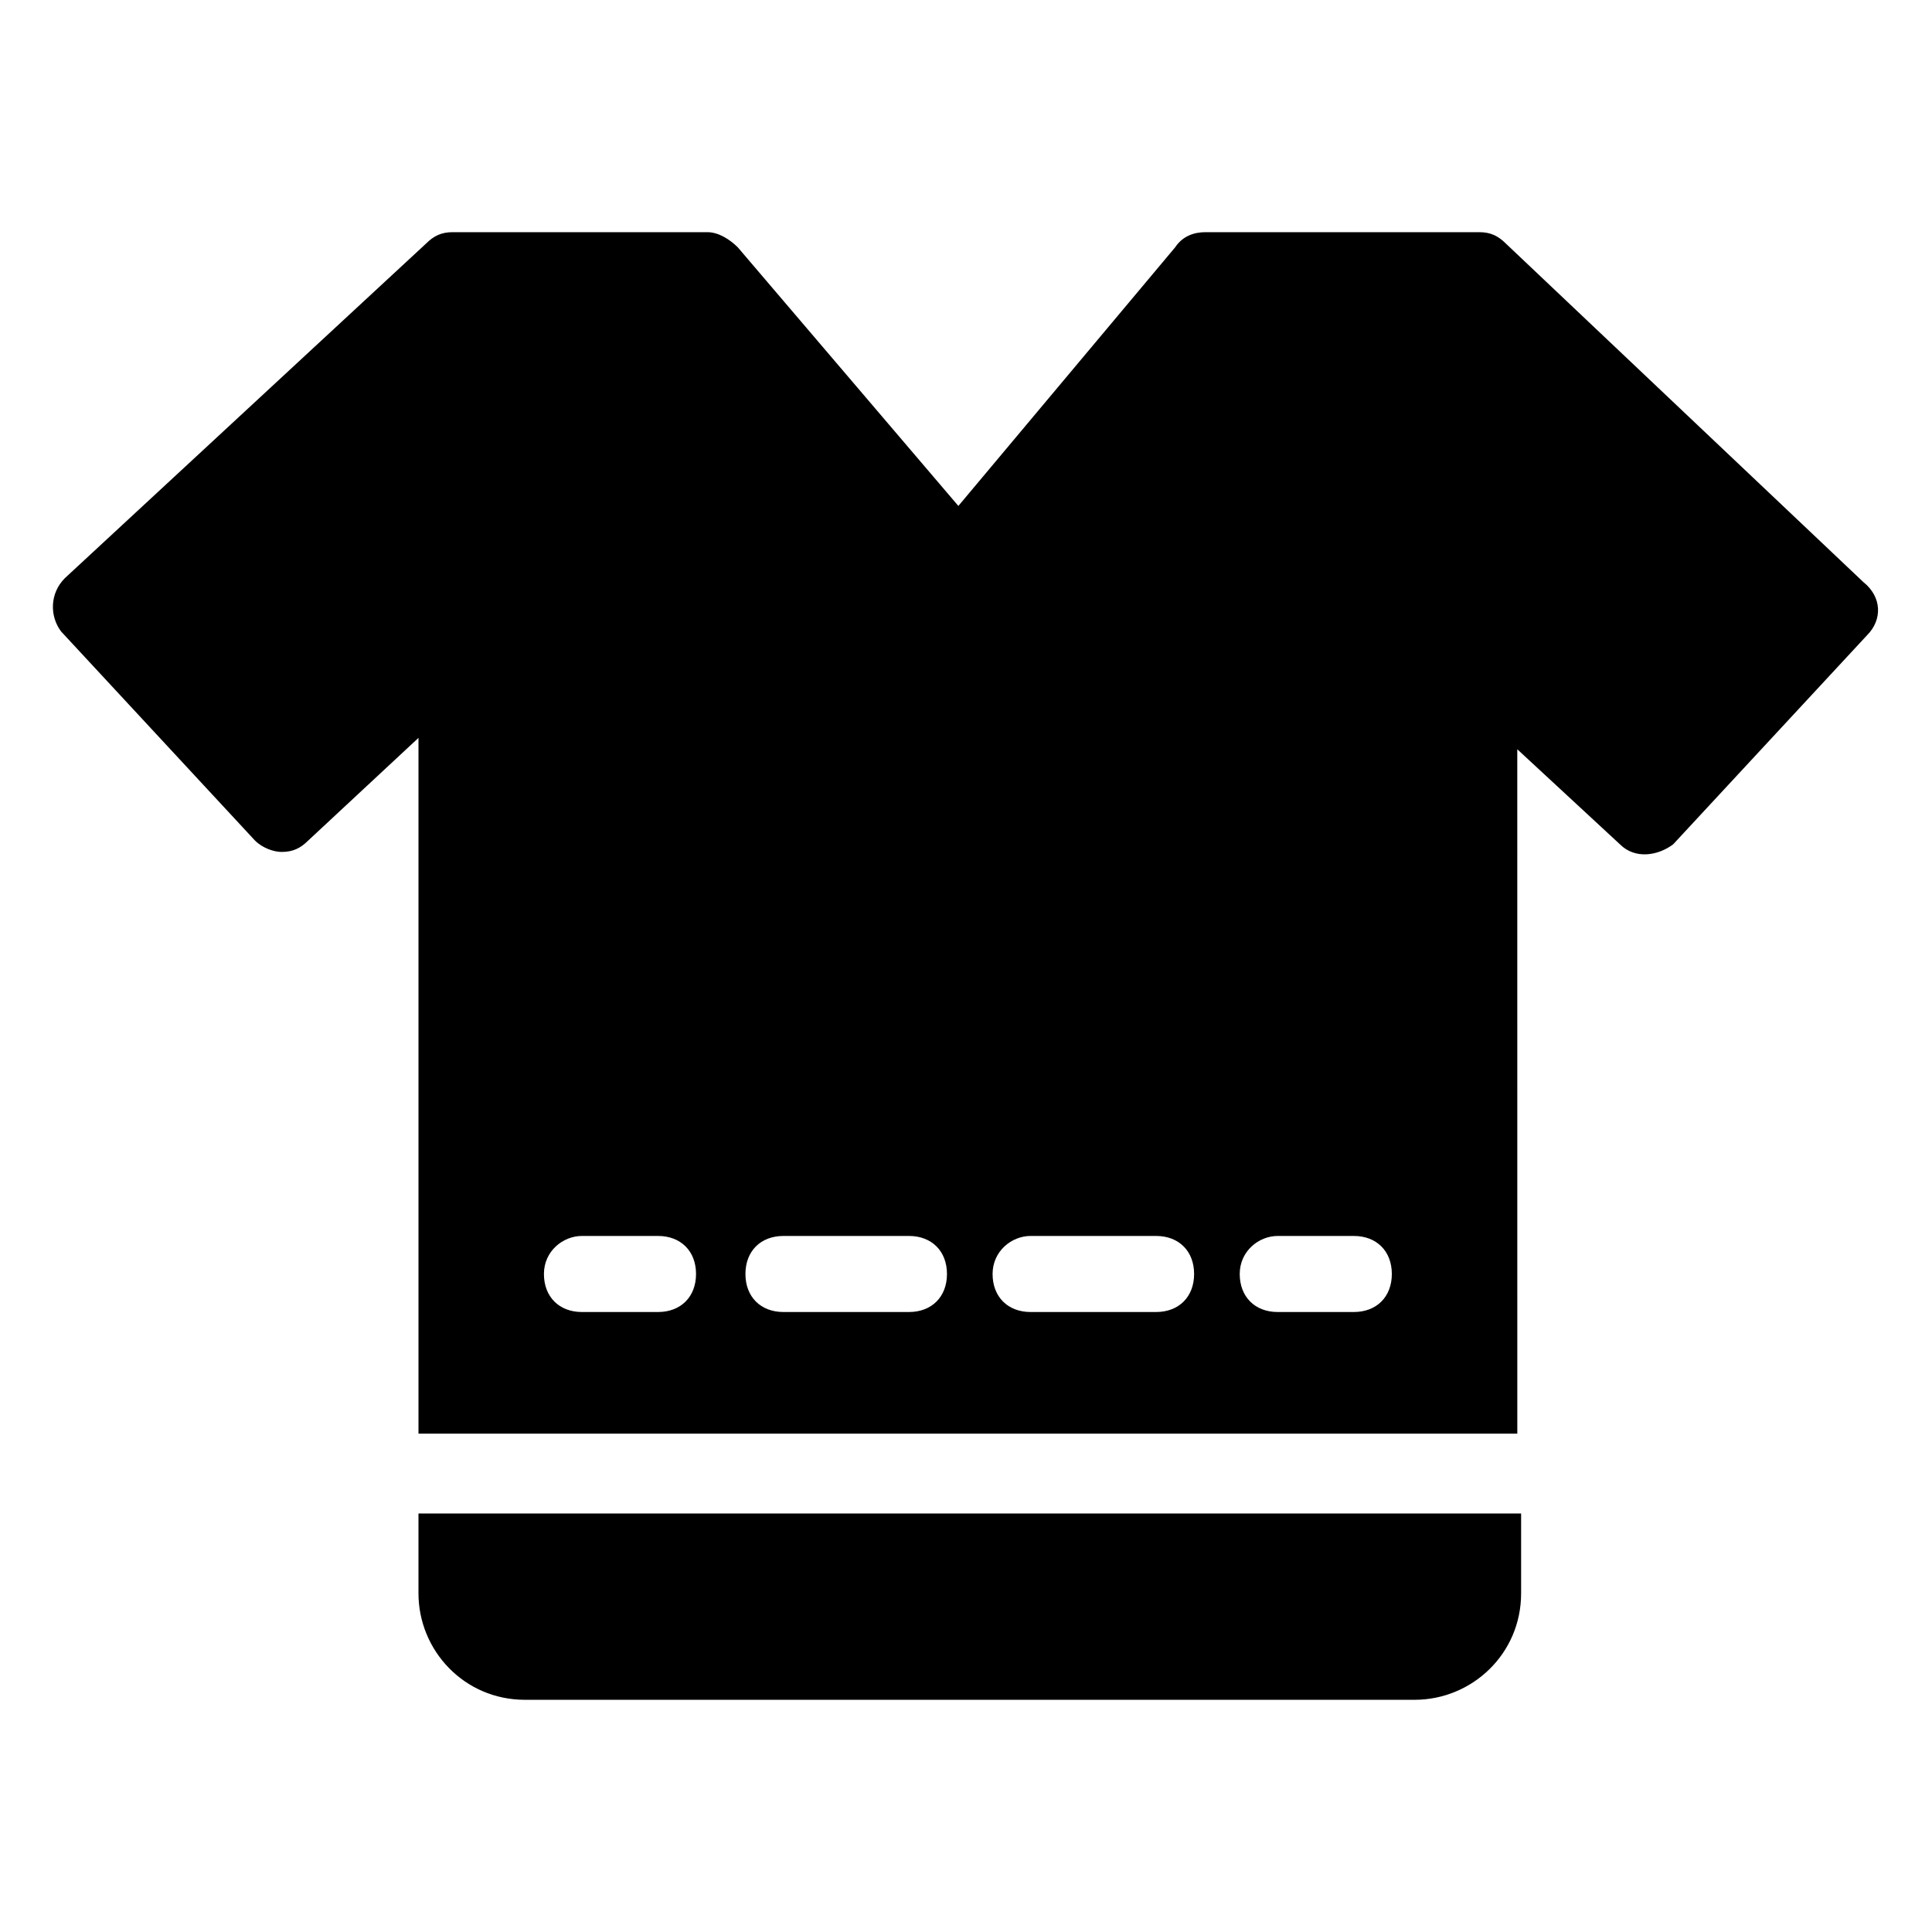
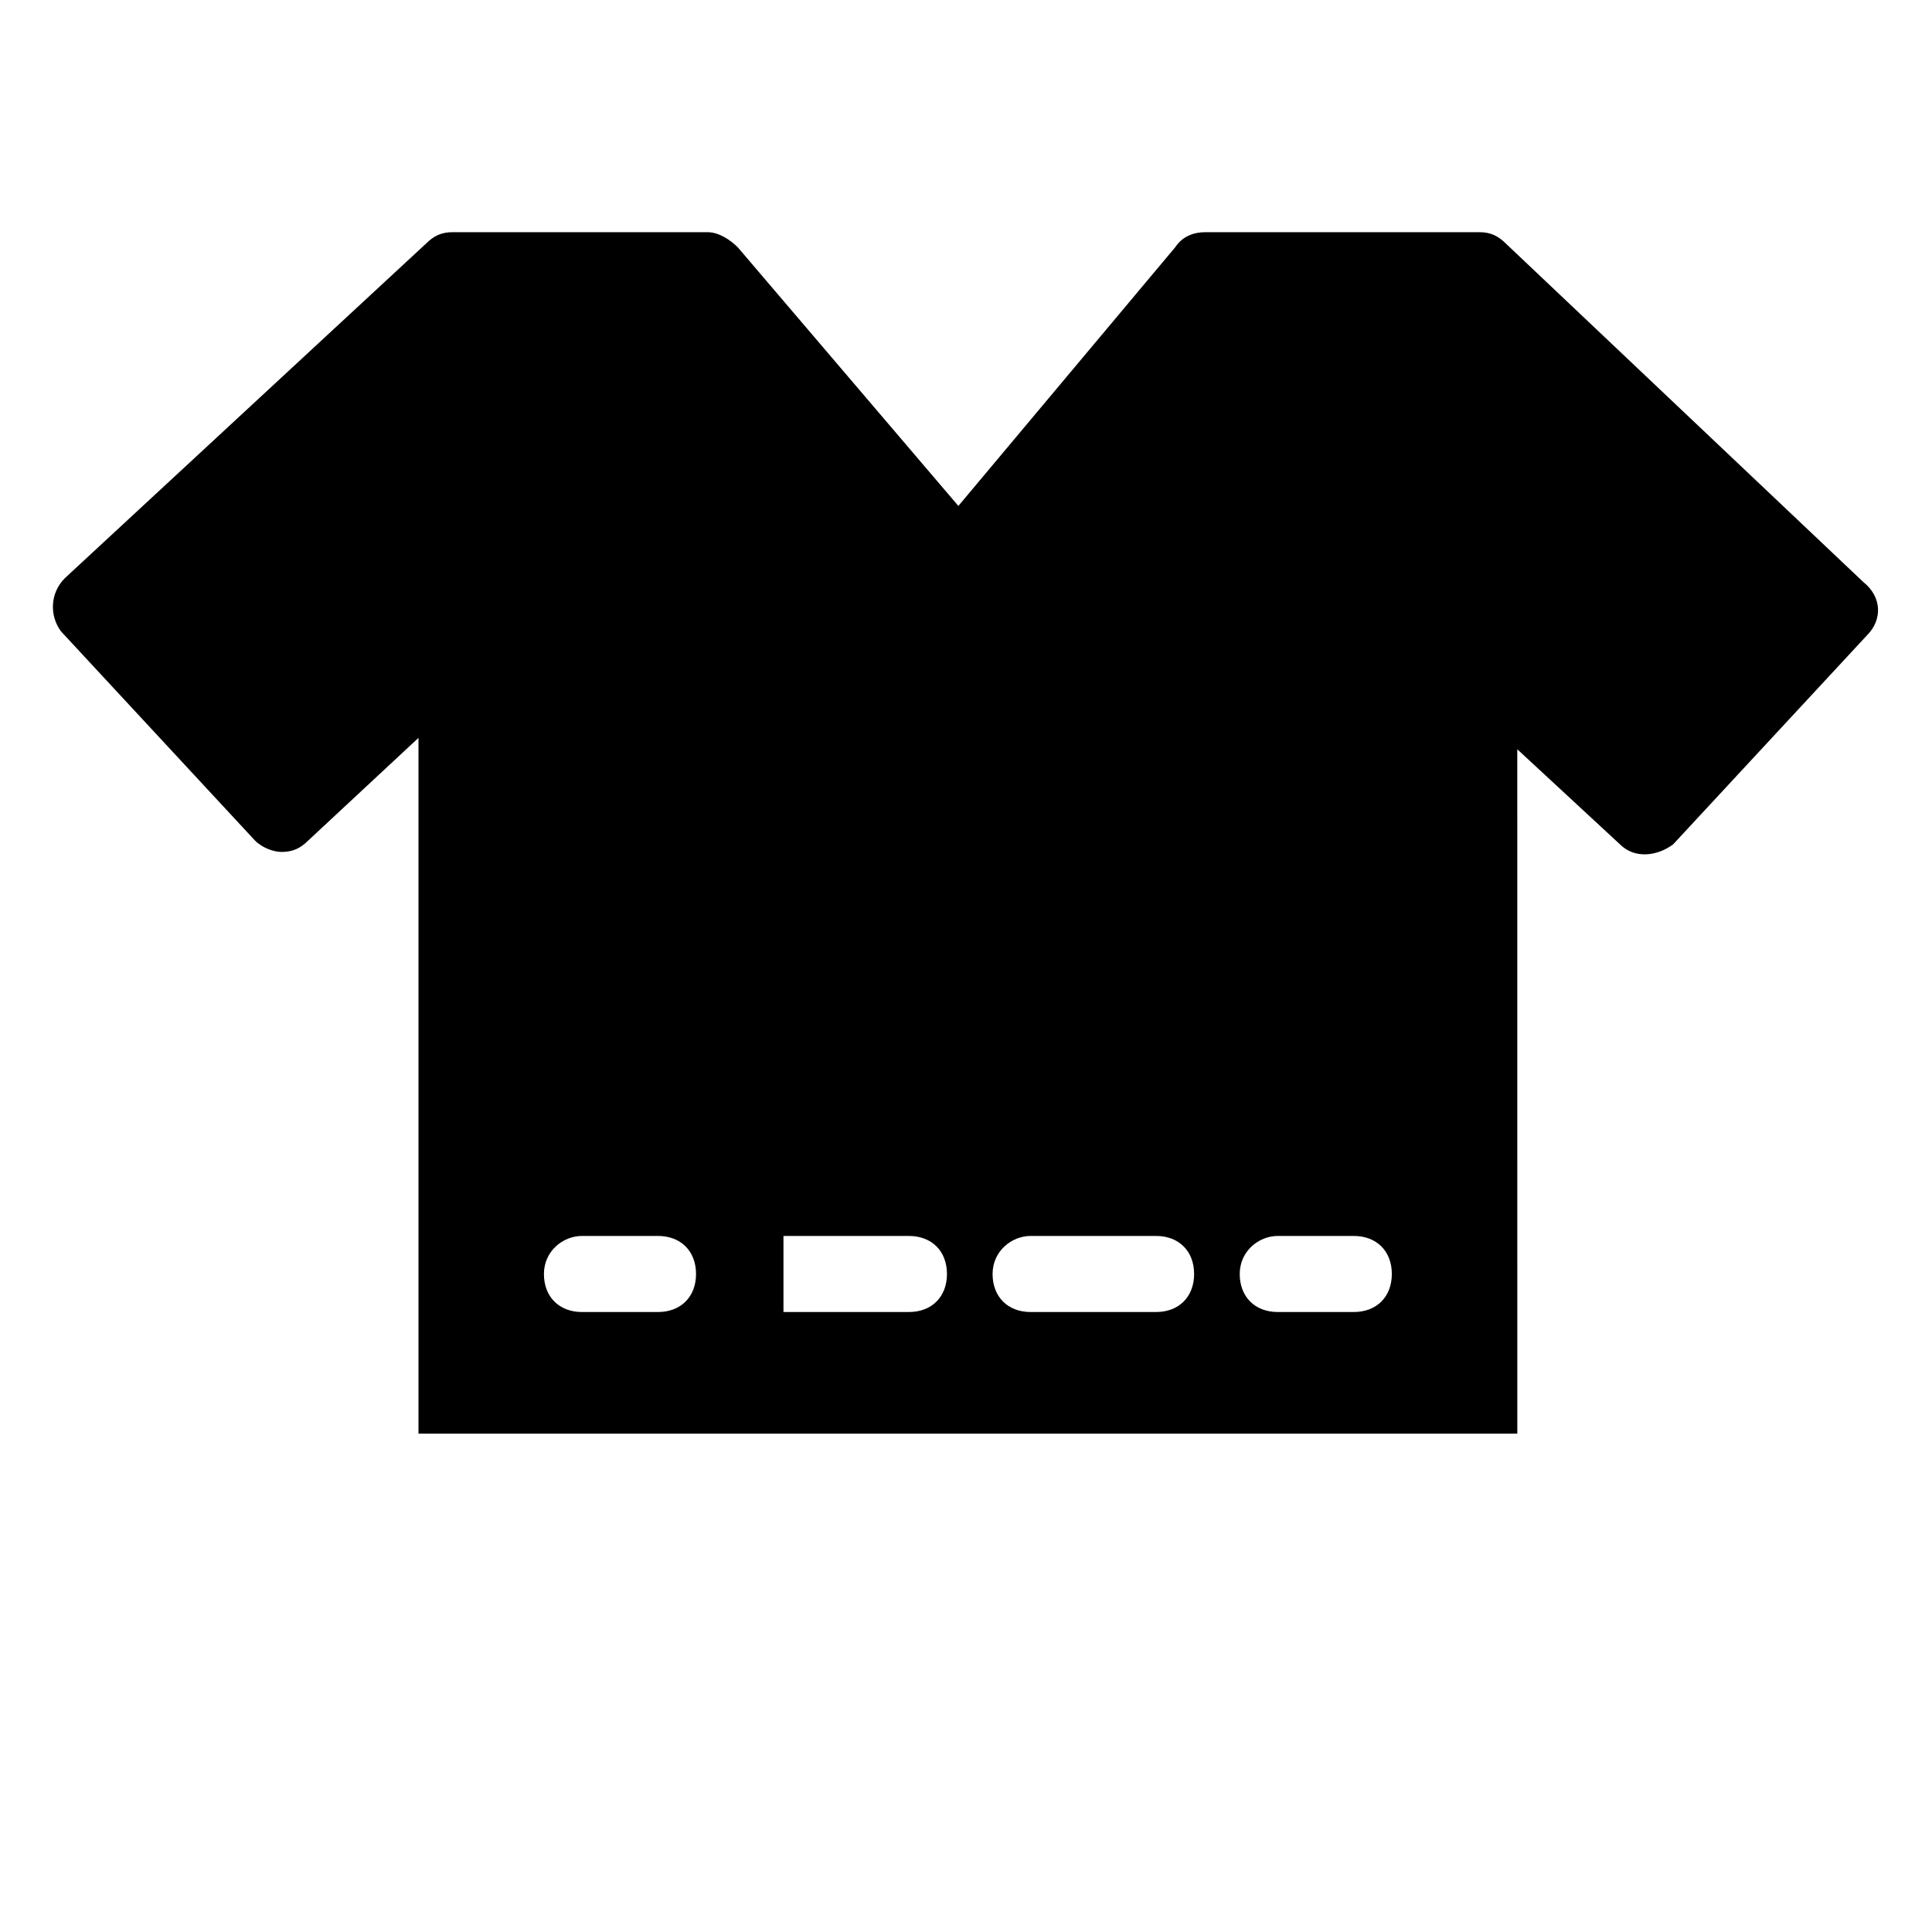
<svg xmlns="http://www.w3.org/2000/svg" fill="#000000" width="800px" height="800px" version="1.1" viewBox="144 144 512 512">
  <g>
-     <path d="m211.57 366.75c2.016 2.016 5.039 3.023 7.055 3.023 3.023 0 5.039-1.008 7.055-3.023l29.223-27.207v184.39h291.2l-0.008-181.37 27.207 25.191c4.031 4.031 10.078 3.023 14.105 0l51.387-55.418c4.031-4.031 4.031-10.078-1.008-14.105l-94.711-89.68c-2.016-2.016-4.031-3.023-7.055-3.023h-72.547c-3.023 0-6.047 1.008-8.062 4.031l-57.434 68.52-58.441-68.52c-2.016-2.016-5.039-4.031-8.062-4.031h-67.512c-3.023 0-5.039 1.008-7.055 3.023l-95.723 88.672c-4.031 4.031-4.031 10.078-1.008 14.105zm271.05 104.79h20.152c6.047 0 10.078 4.031 10.078 10.078 0 6.047-4.031 10.078-10.078 10.078h-20.152c-6.047 0-10.078-4.031-10.078-10.078 0-6.047 5.039-10.078 10.078-10.078zm-65.496 0h33.25c6.047 0 10.078 4.031 10.078 10.078 0 6.047-4.031 10.078-10.078 10.078h-33.25c-6.047 0-10.078-4.031-10.078-10.078 0-6.047 5.039-10.078 10.078-10.078zm-65.496 0h33.25c6.047 0 10.078 4.031 10.078 10.078 0 6.047-4.031 10.078-10.078 10.078h-33.25c-6.047 0-10.078-4.031-10.078-10.078 0-6.047 4.031-10.078 10.078-10.078zm-53.402 0h20.152c6.047 0 10.078 4.031 10.078 10.078 0 6.047-4.031 10.078-10.078 10.078h-20.152c-6.047 0-10.078-4.031-10.078-10.078 0-6.047 5.039-10.078 10.078-10.078z" />
-     <path d="m254.9 545.09v21.16c0 15.113 12.09 28.215 28.215 28.215h235.78c15.113 0 28.215-12.09 28.215-28.215v-21.16z" />
+     <path d="m211.57 366.75c2.016 2.016 5.039 3.023 7.055 3.023 3.023 0 5.039-1.008 7.055-3.023l29.223-27.207v184.39h291.2l-0.008-181.37 27.207 25.191c4.031 4.031 10.078 3.023 14.105 0l51.387-55.418c4.031-4.031 4.031-10.078-1.008-14.105l-94.711-89.68c-2.016-2.016-4.031-3.023-7.055-3.023h-72.547c-3.023 0-6.047 1.008-8.062 4.031l-57.434 68.52-58.441-68.52c-2.016-2.016-5.039-4.031-8.062-4.031h-67.512c-3.023 0-5.039 1.008-7.055 3.023l-95.723 88.672c-4.031 4.031-4.031 10.078-1.008 14.105zm271.05 104.79h20.152c6.047 0 10.078 4.031 10.078 10.078 0 6.047-4.031 10.078-10.078 10.078h-20.152c-6.047 0-10.078-4.031-10.078-10.078 0-6.047 5.039-10.078 10.078-10.078zm-65.496 0h33.25c6.047 0 10.078 4.031 10.078 10.078 0 6.047-4.031 10.078-10.078 10.078h-33.25c-6.047 0-10.078-4.031-10.078-10.078 0-6.047 5.039-10.078 10.078-10.078zm-65.496 0h33.25c6.047 0 10.078 4.031 10.078 10.078 0 6.047-4.031 10.078-10.078 10.078h-33.25zm-53.402 0h20.152c6.047 0 10.078 4.031 10.078 10.078 0 6.047-4.031 10.078-10.078 10.078h-20.152c-6.047 0-10.078-4.031-10.078-10.078 0-6.047 5.039-10.078 10.078-10.078z" />
  </g>
</svg>